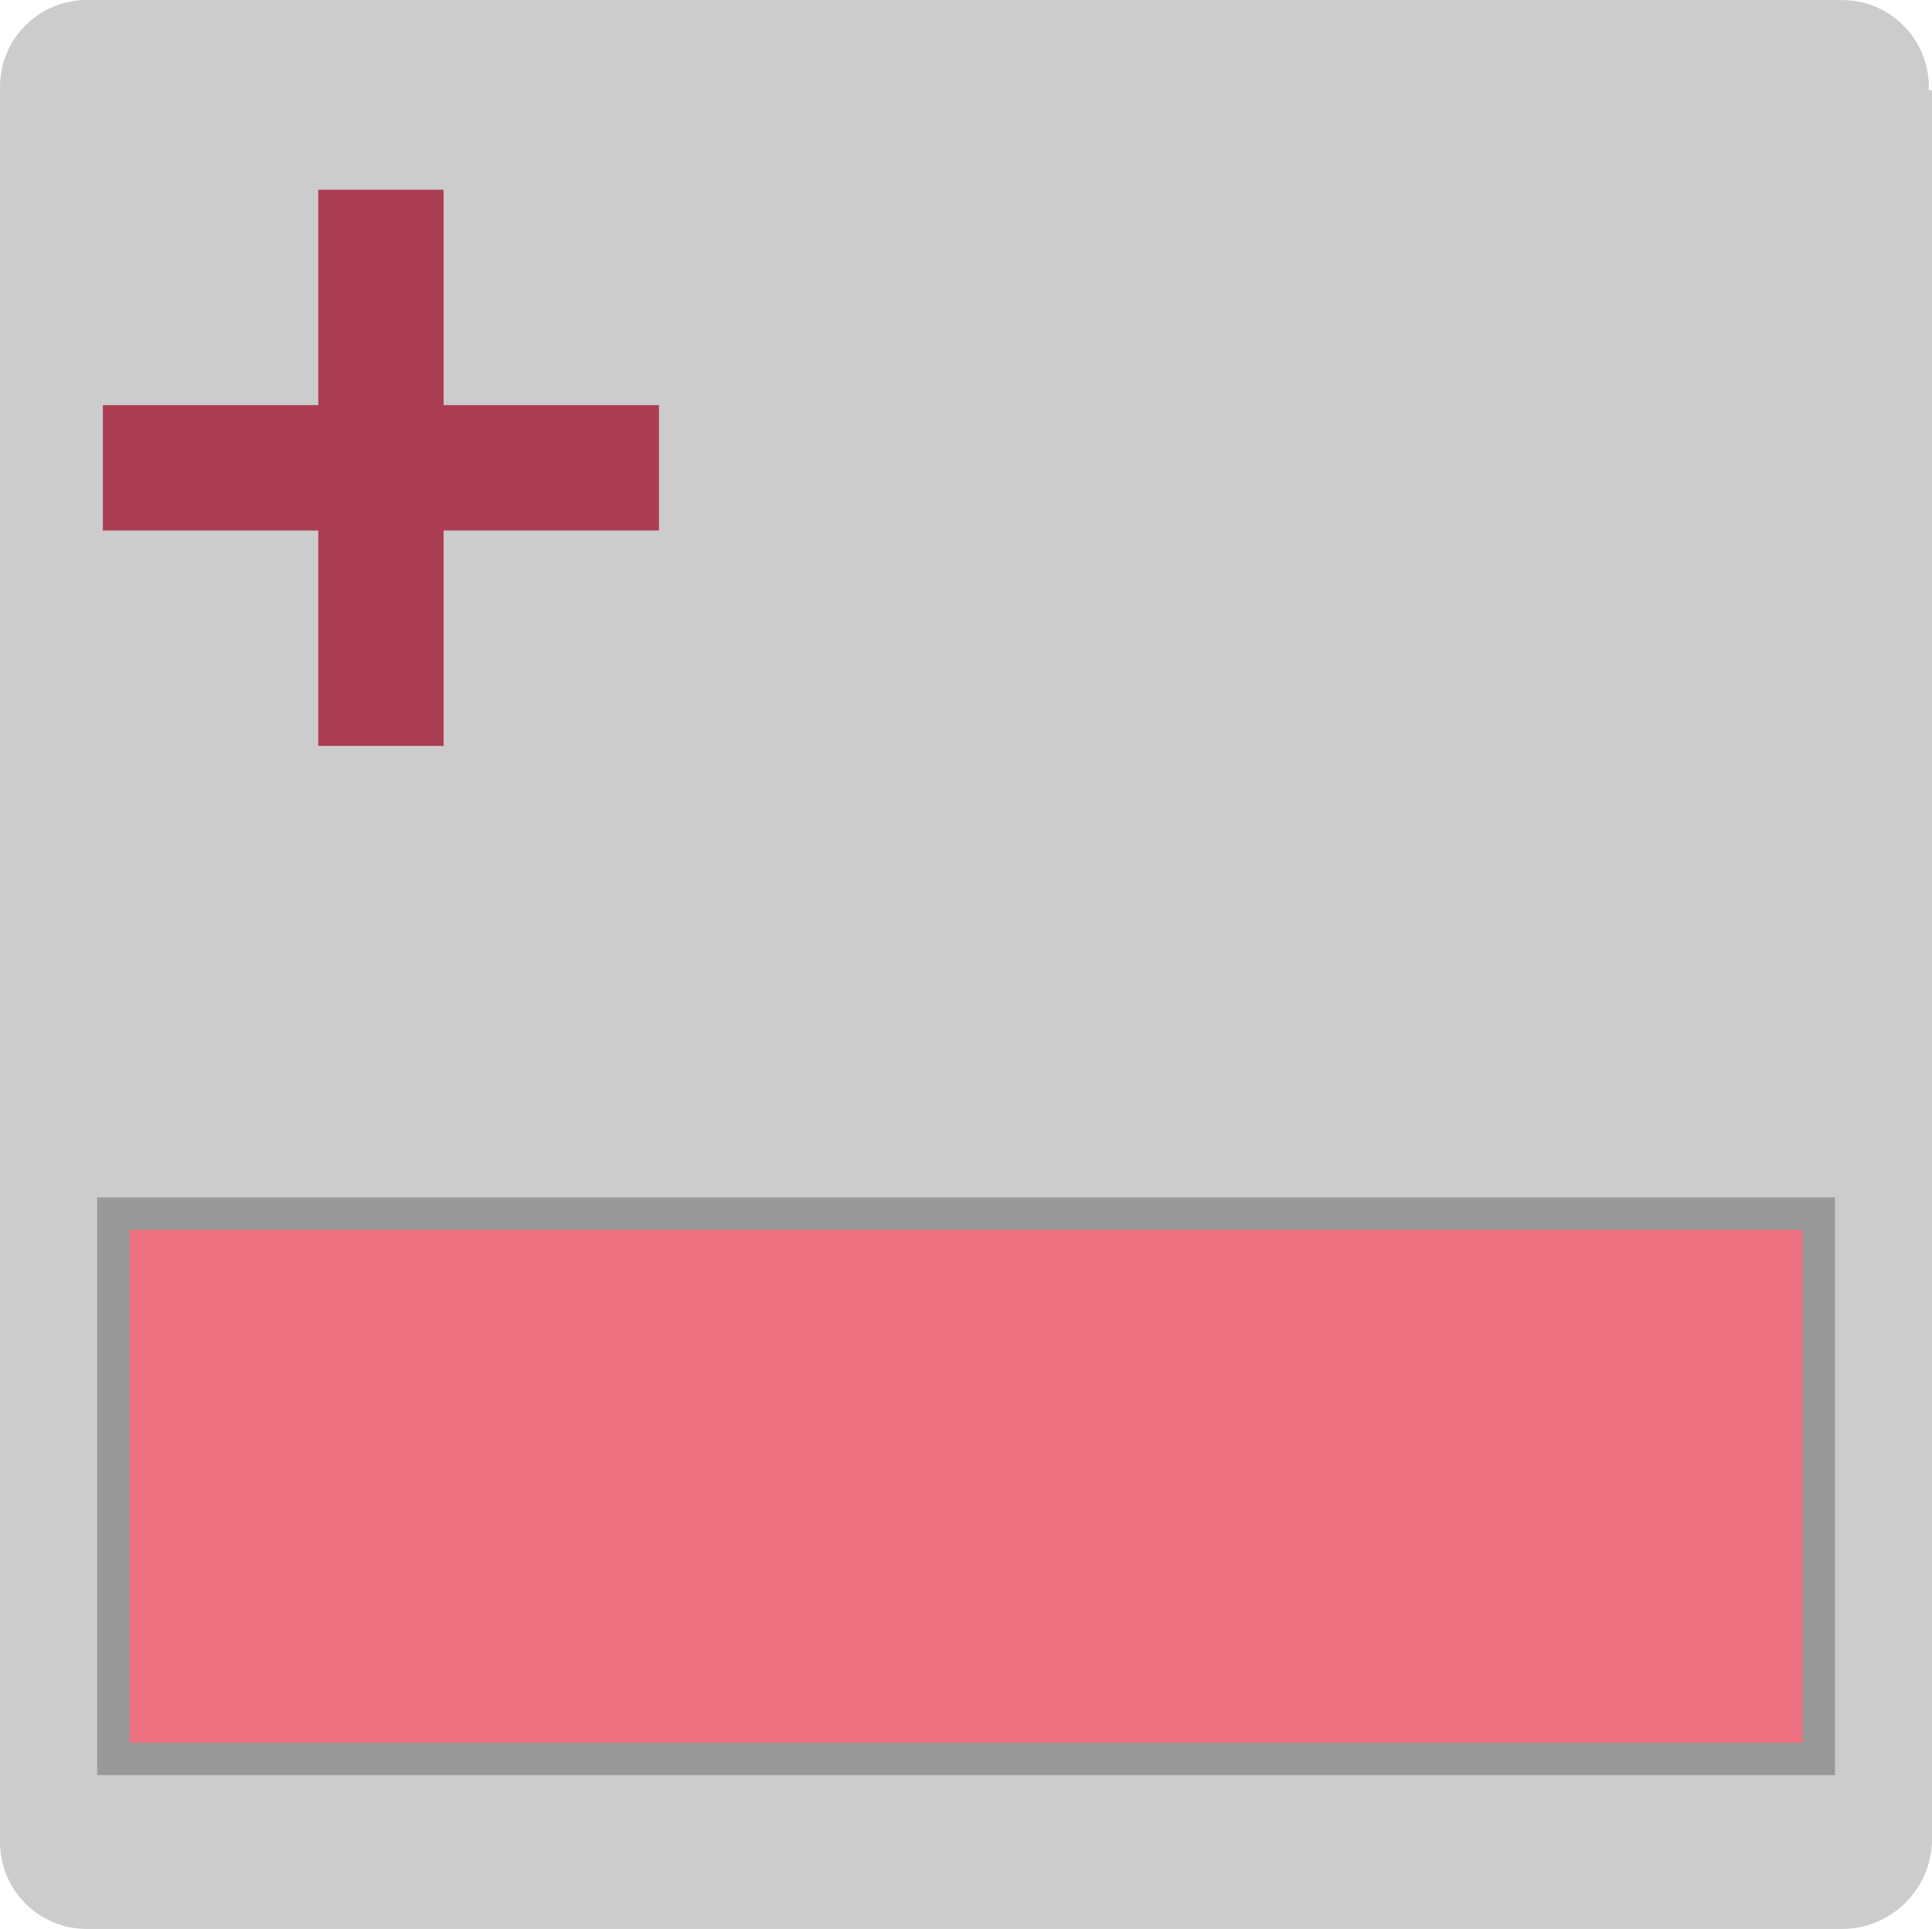
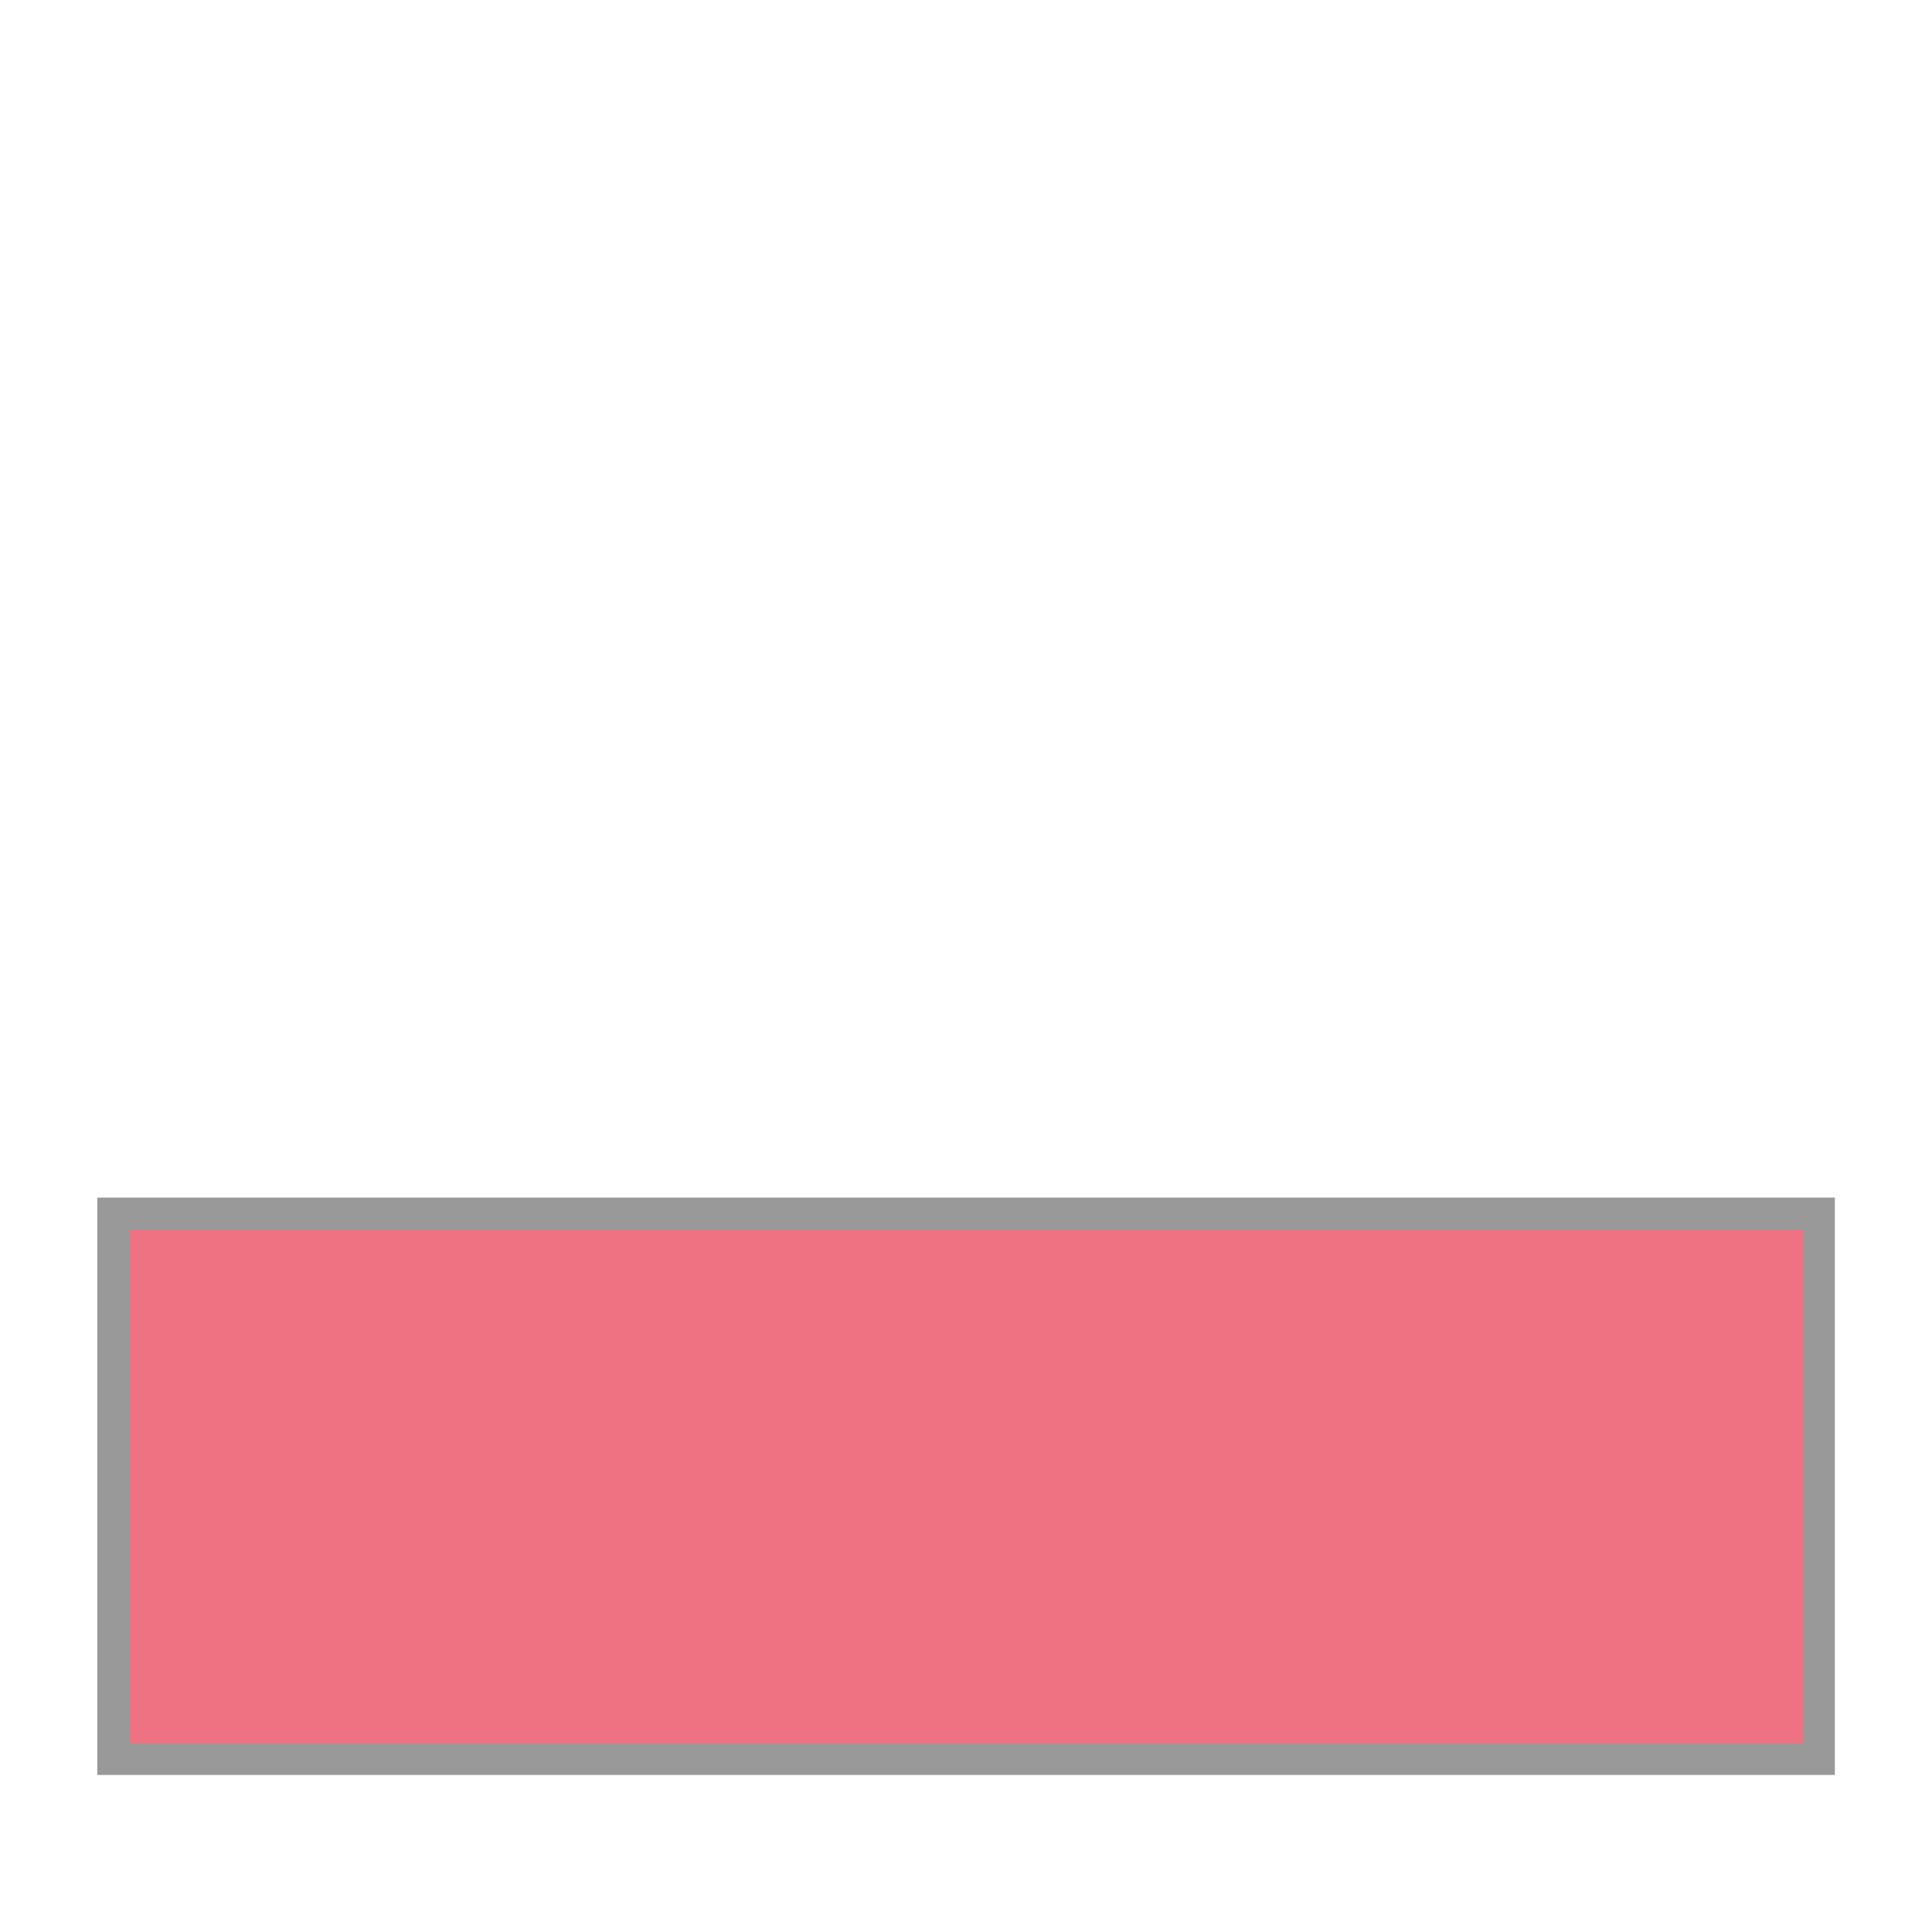
<svg xmlns="http://www.w3.org/2000/svg" version="1.1" id="Ebene_1" x="0px" y="0px" width="60.1px" height="60px" viewBox="0 0 60.1 60" enable-background="new 0 0 60.1 60" xml:space="preserve">
  <title>btn_crop</title>
  <g>
-     <path fill="#CCCCCC" d="M60,2.802c0.055-1.49-1.108-2.743-2.602-2.798c-0.031-0.002-0.064-0.002-0.101-0.002H2.8   C1.31-0.053,0.057,1.11,0.002,2.6C0,2.634,0,2.668,0,2.702v0.1v54.5c0,1.491,1.209,2.7,2.7,2.7l0,0h54.6c1.546,0,2.8-1.254,2.8-2.8   v-54.4H60z" />
-     <polygon fill="#ab3e52" points="20.5,12.602 13.8,12.602 13.8,5.902 9.9,5.902 9.9,12.602 3.2,12.602 3.2,16.502 9.9,16.502   9.9,23.202 13.8,23.202 13.8,16.502 20.5,16.502  " />
-   </g>
+     </g>
  <g>
    <g>
      <rect x="3.526" y="37.752" fill="#ee7282" stroke="#999999" stroke-miterlimit="10" width="53.052" height="16.96" />
-       <rect x="3.526" y="37.752" fill="none" stroke="#999999" stroke-miterlimit="10" width="53.052" height="16.96" />
    </g>
  </g>
</svg>